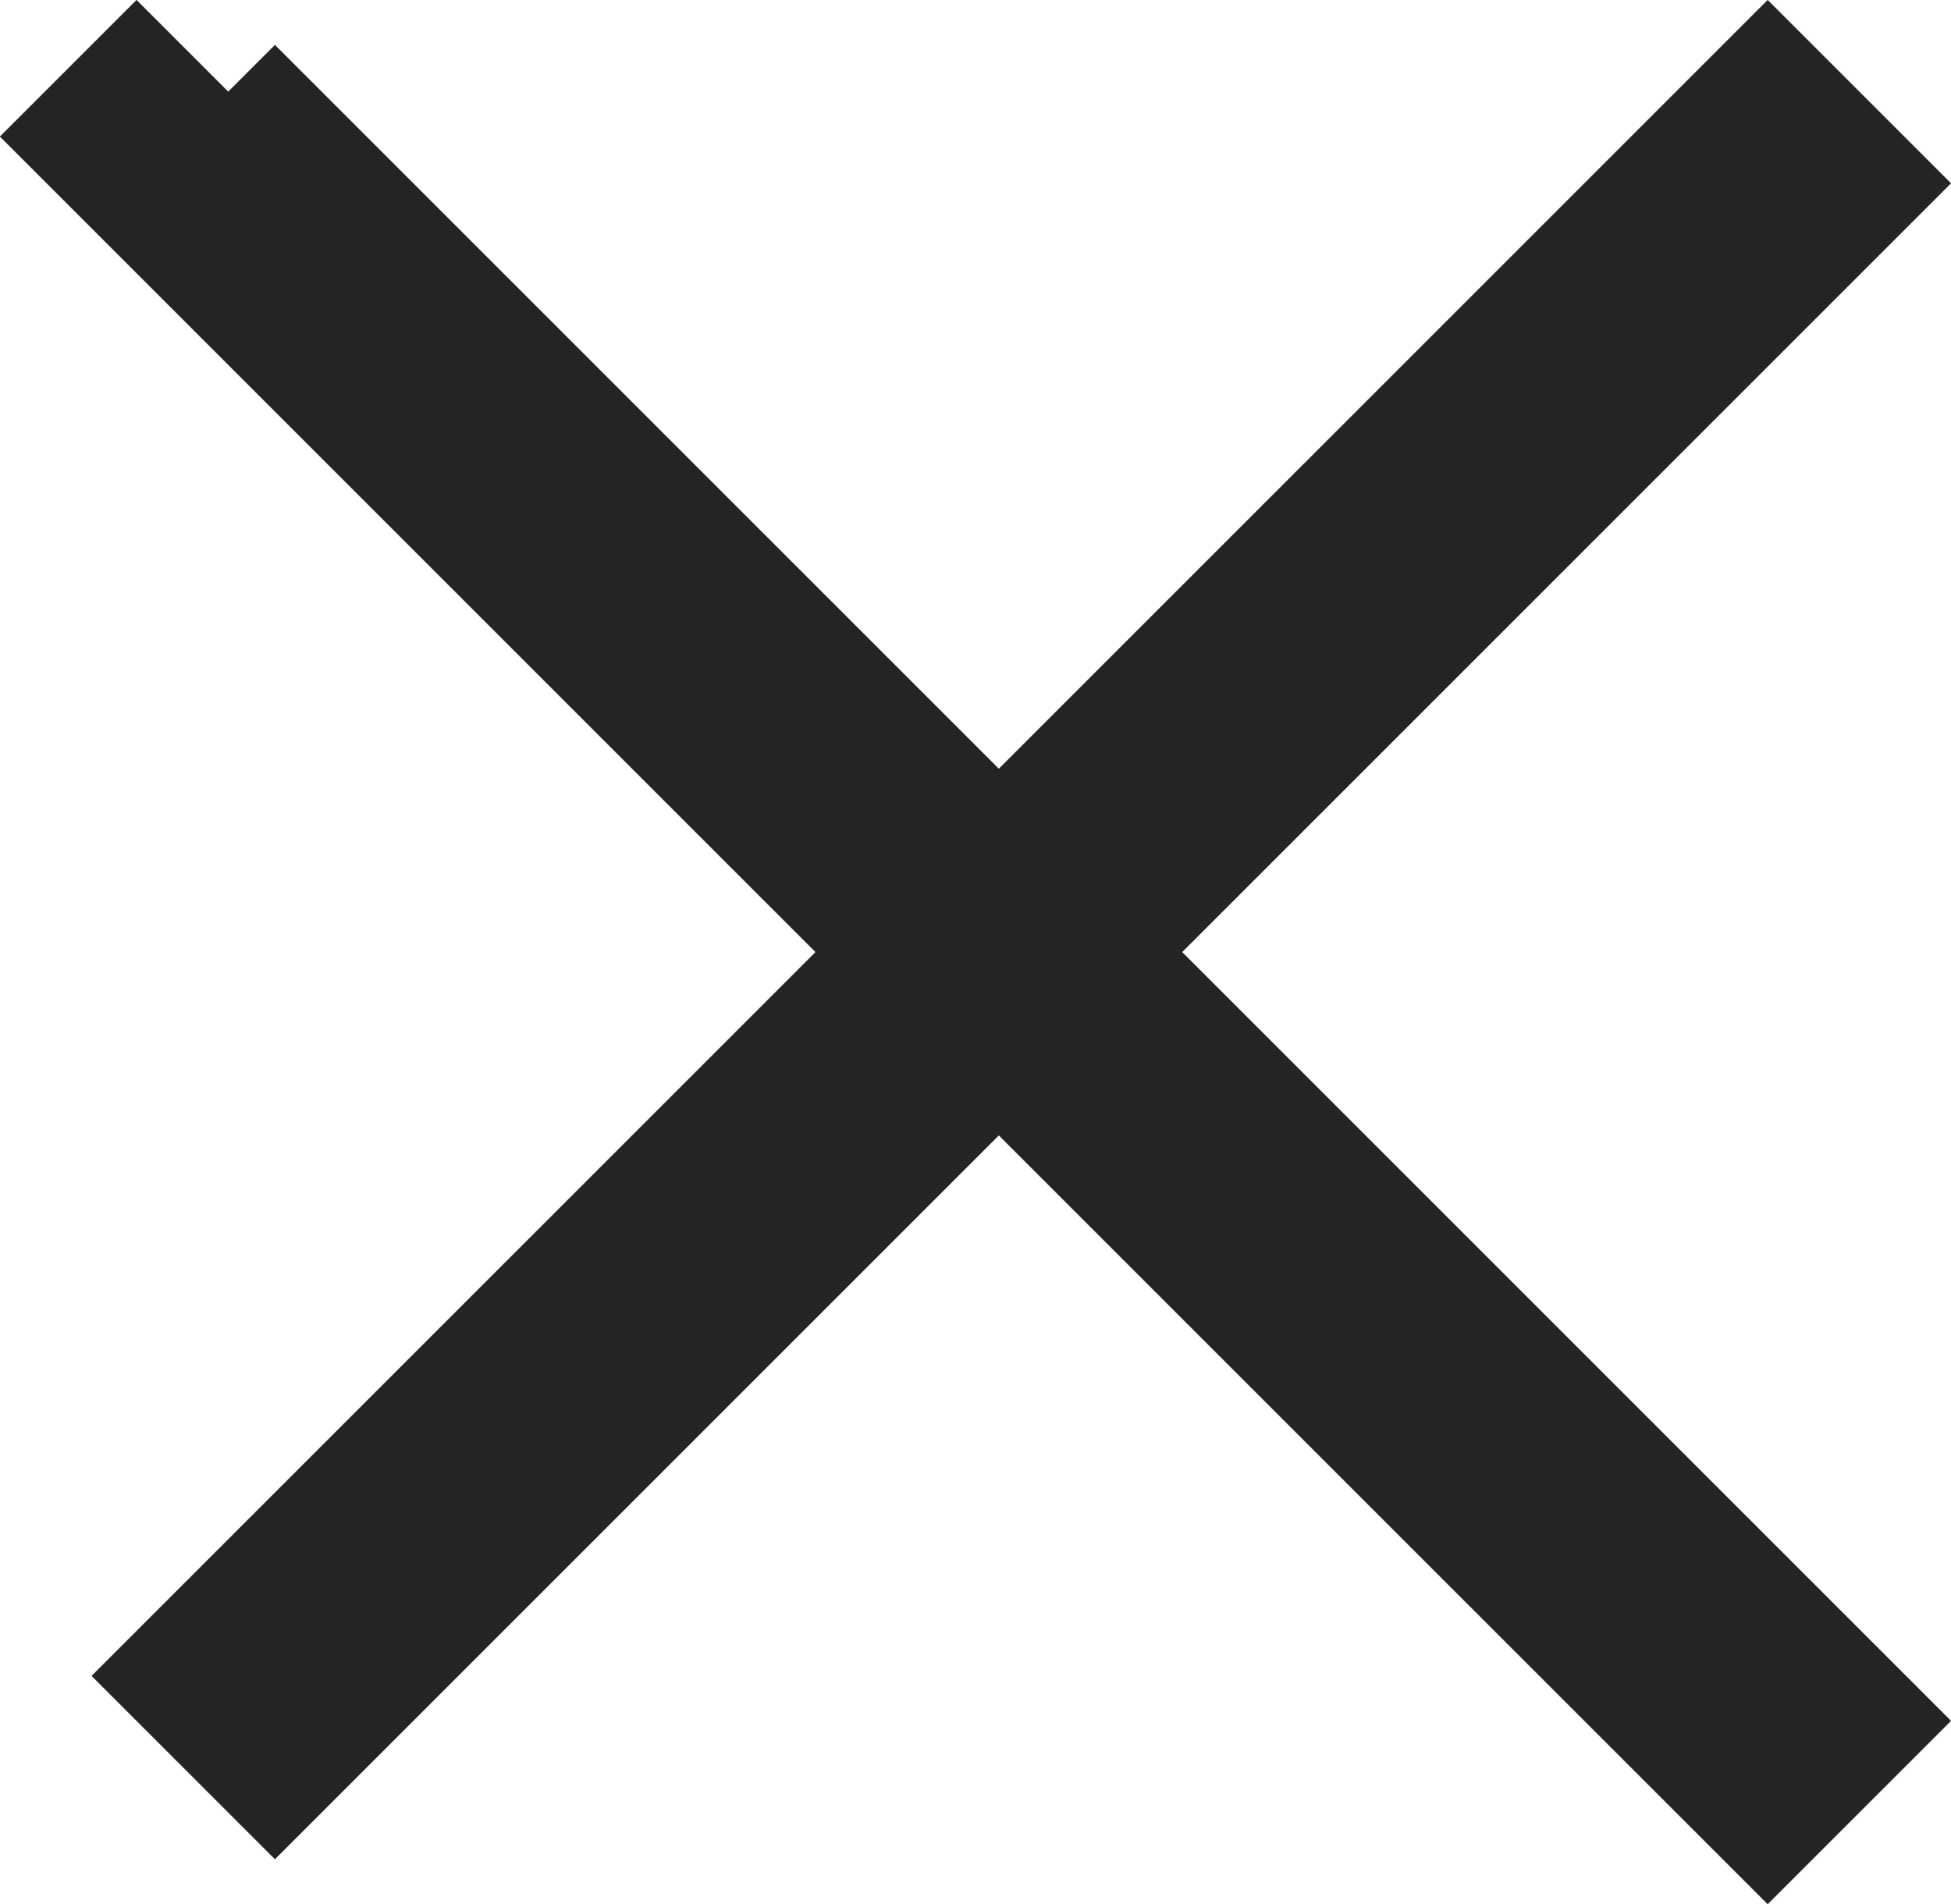
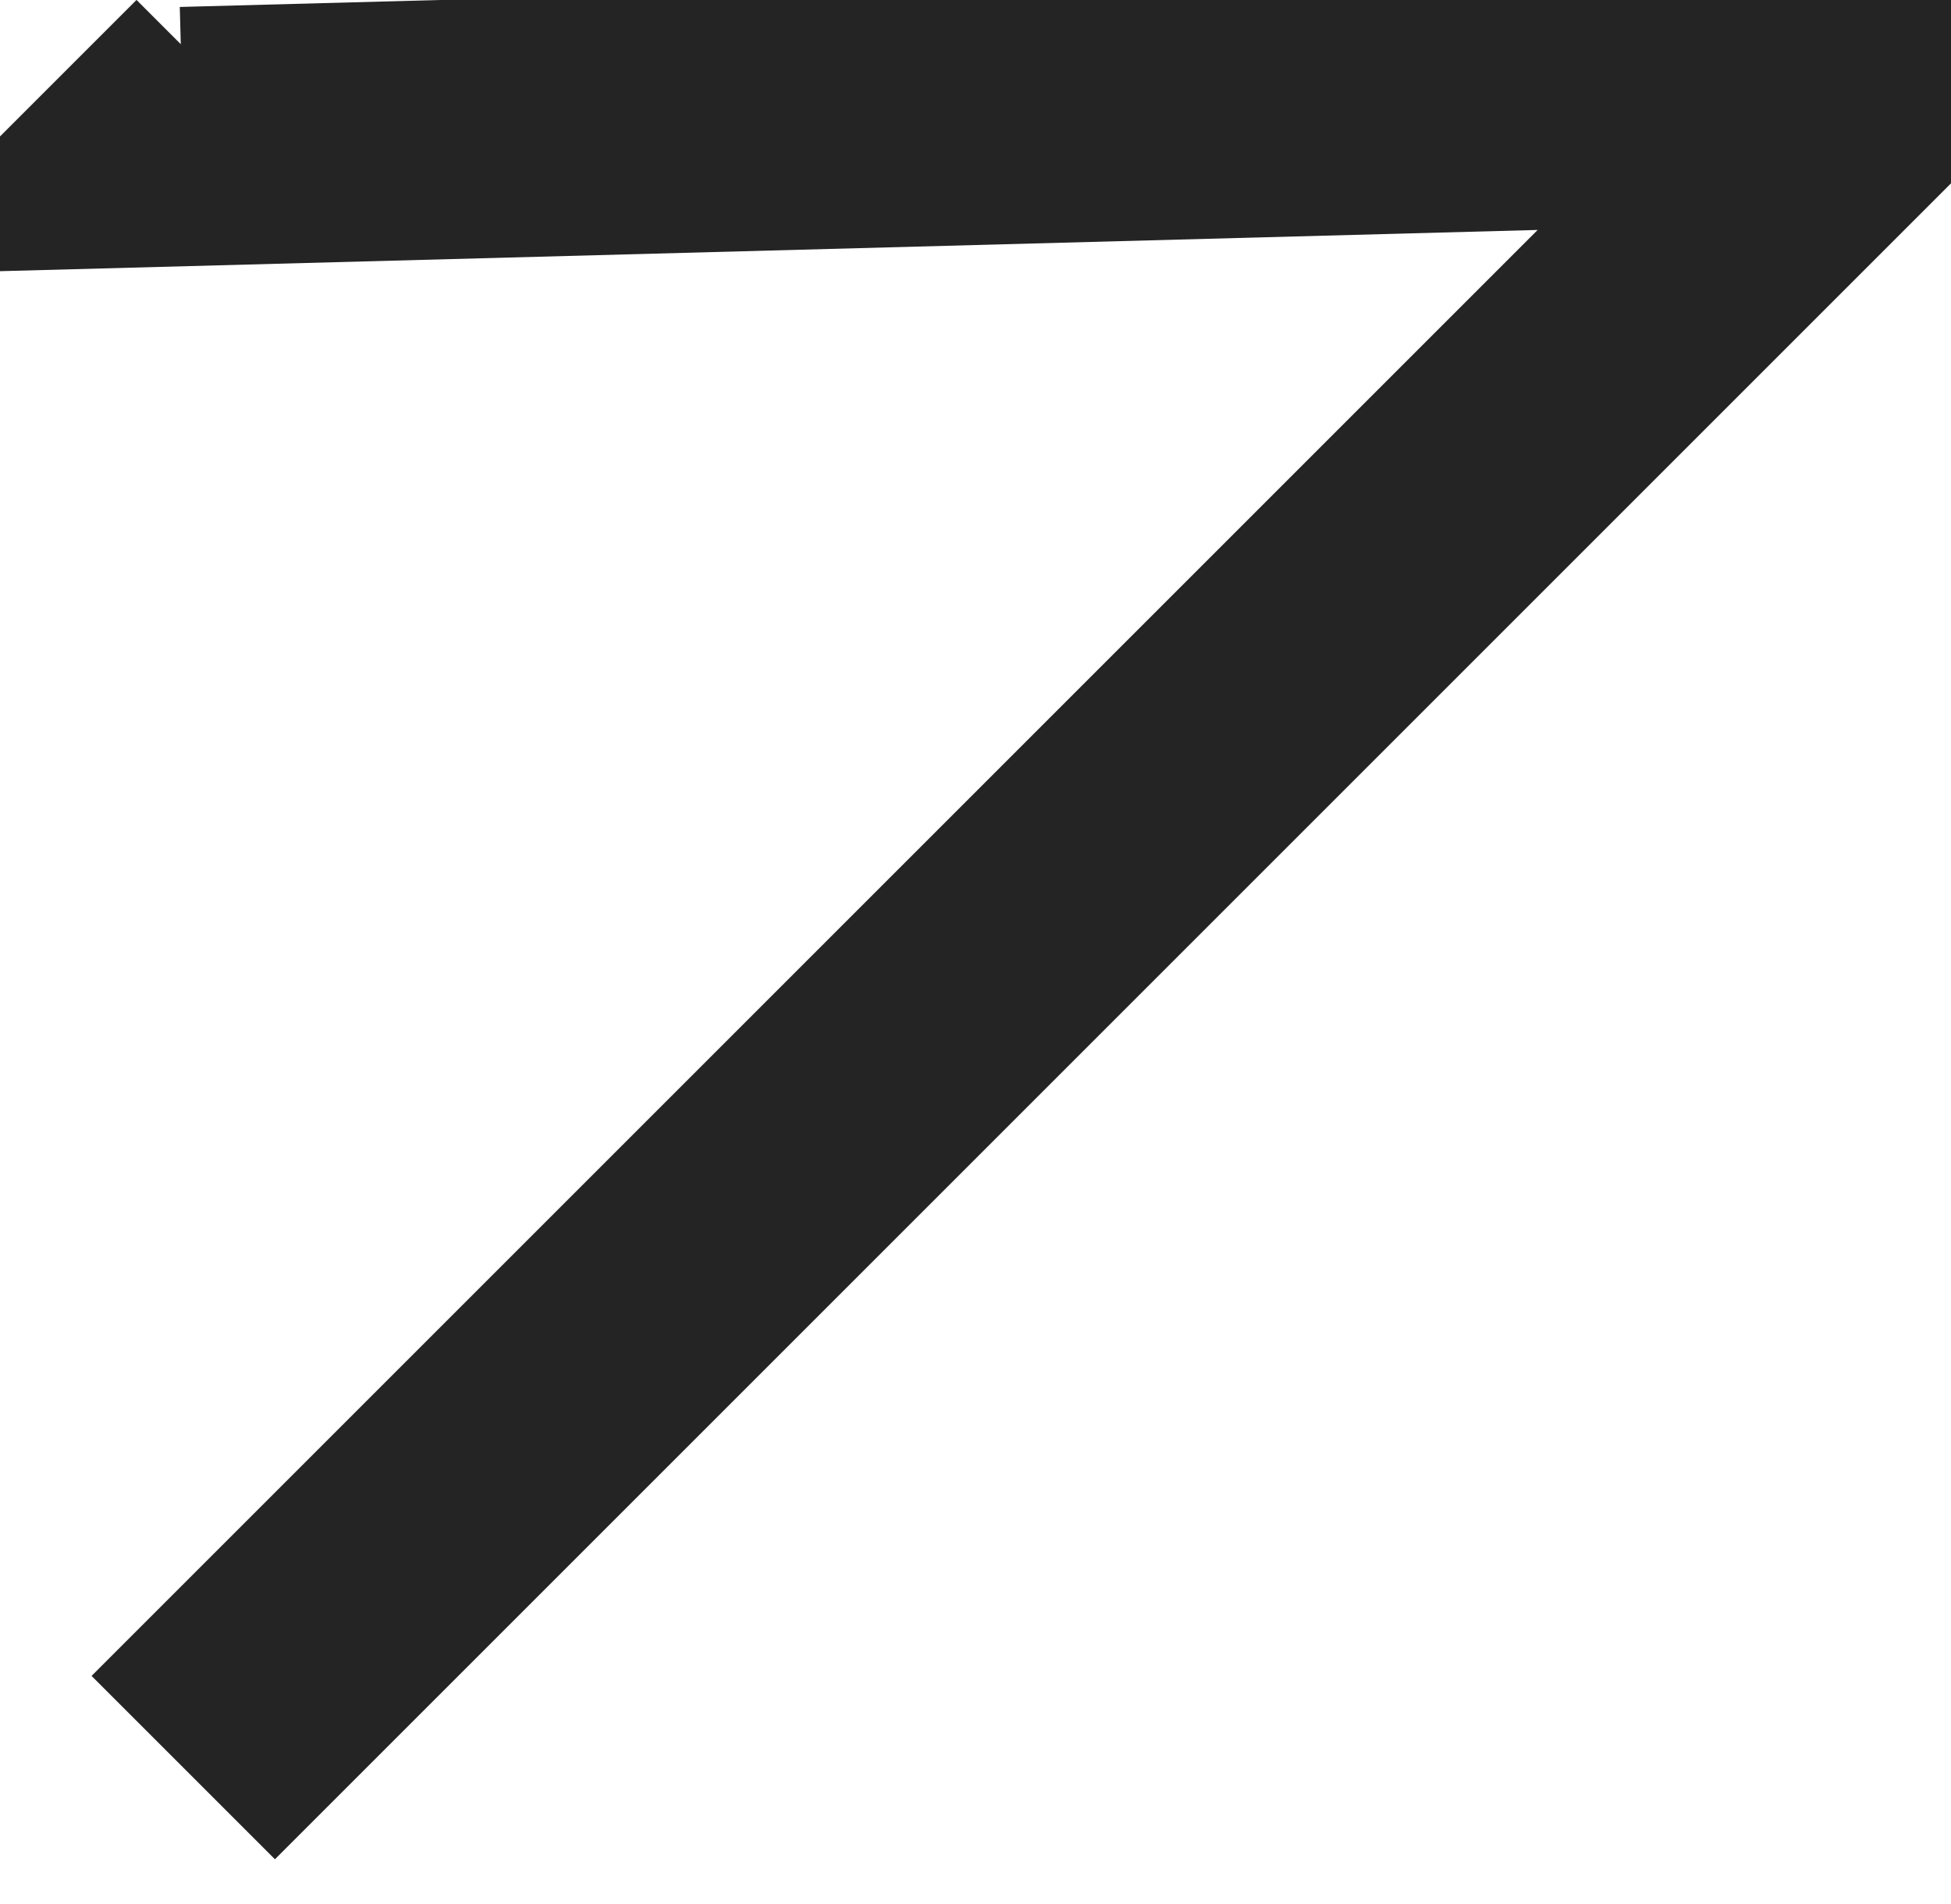
<svg xmlns="http://www.w3.org/2000/svg" id="Calque_1" data-name="Calque 1" viewBox="0 0 22.57 22.03">
  <defs>
    <style>.cls-1{fill:none;stroke:#242424;stroke-miterlimit:10;stroke-width:3px}</style>
  </defs>
  <title>Croix Bleue</title>
-   <path class="cls-1" d="M2.12 20.45L21.51 1.06m0 19.91L2.12 1.58l.52-.52" />
+   <path class="cls-1" d="M2.12 20.45L21.51 1.06L2.12 1.58l.52-.52" />
</svg>